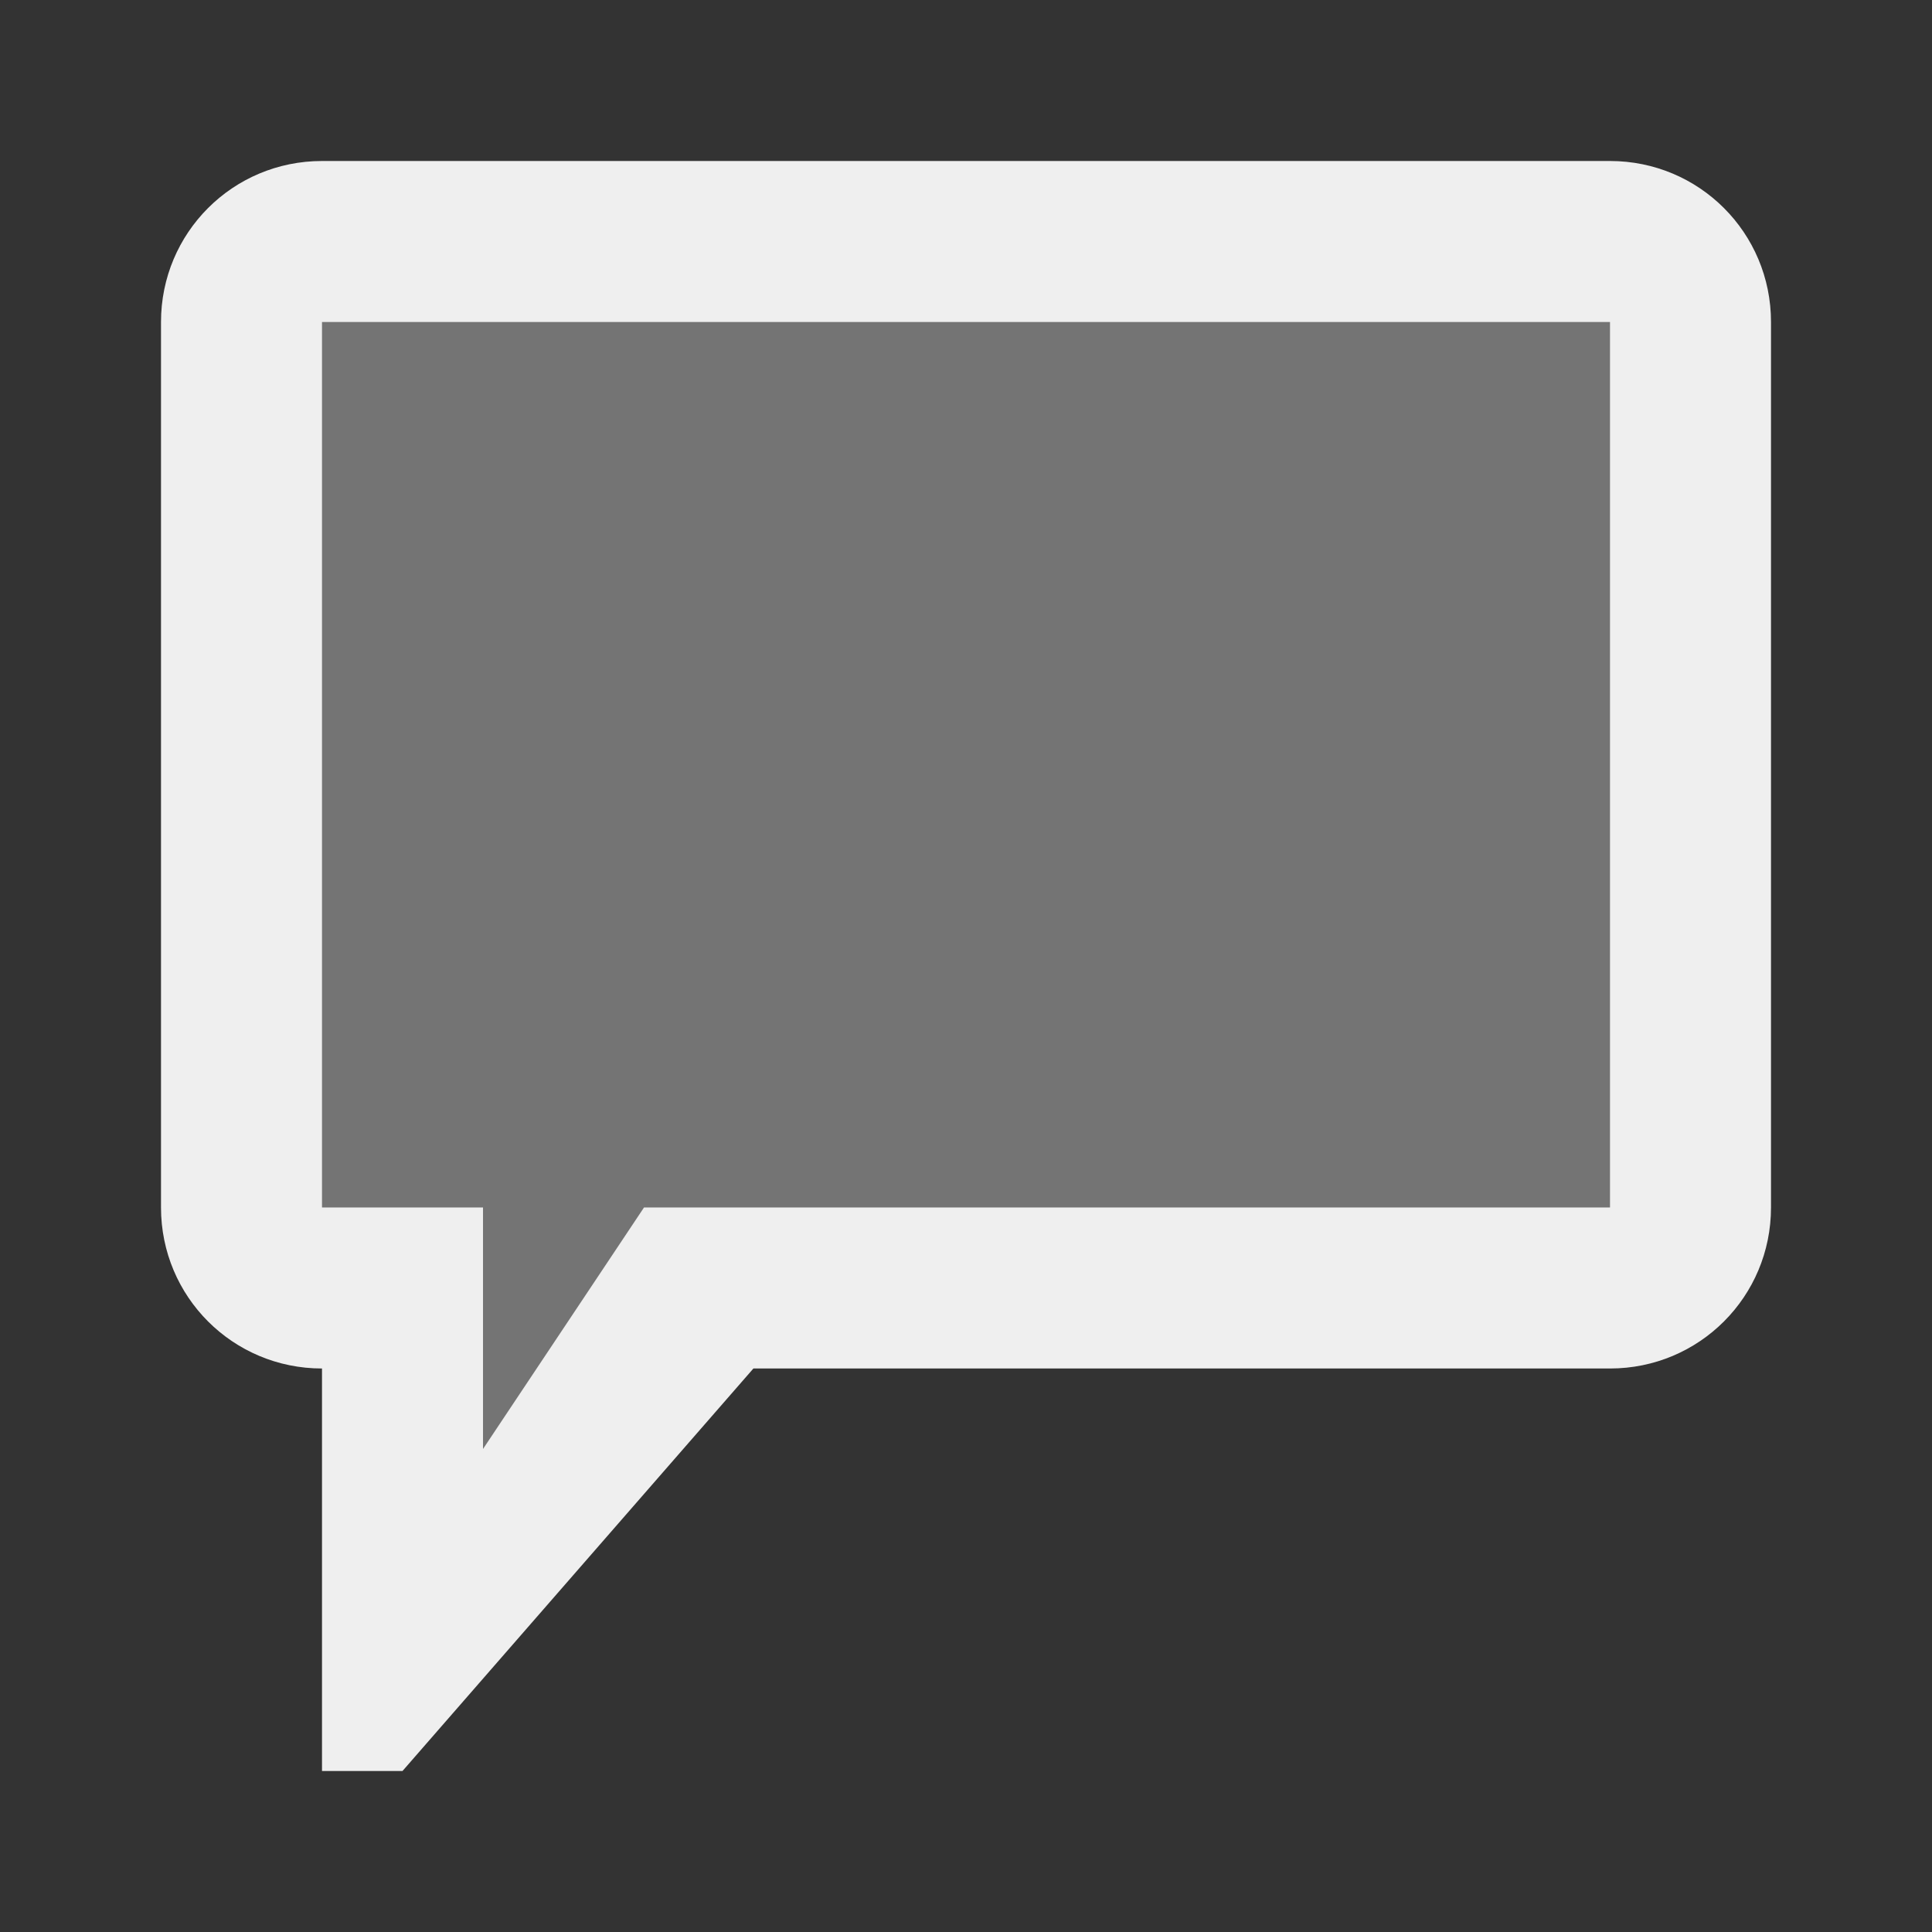
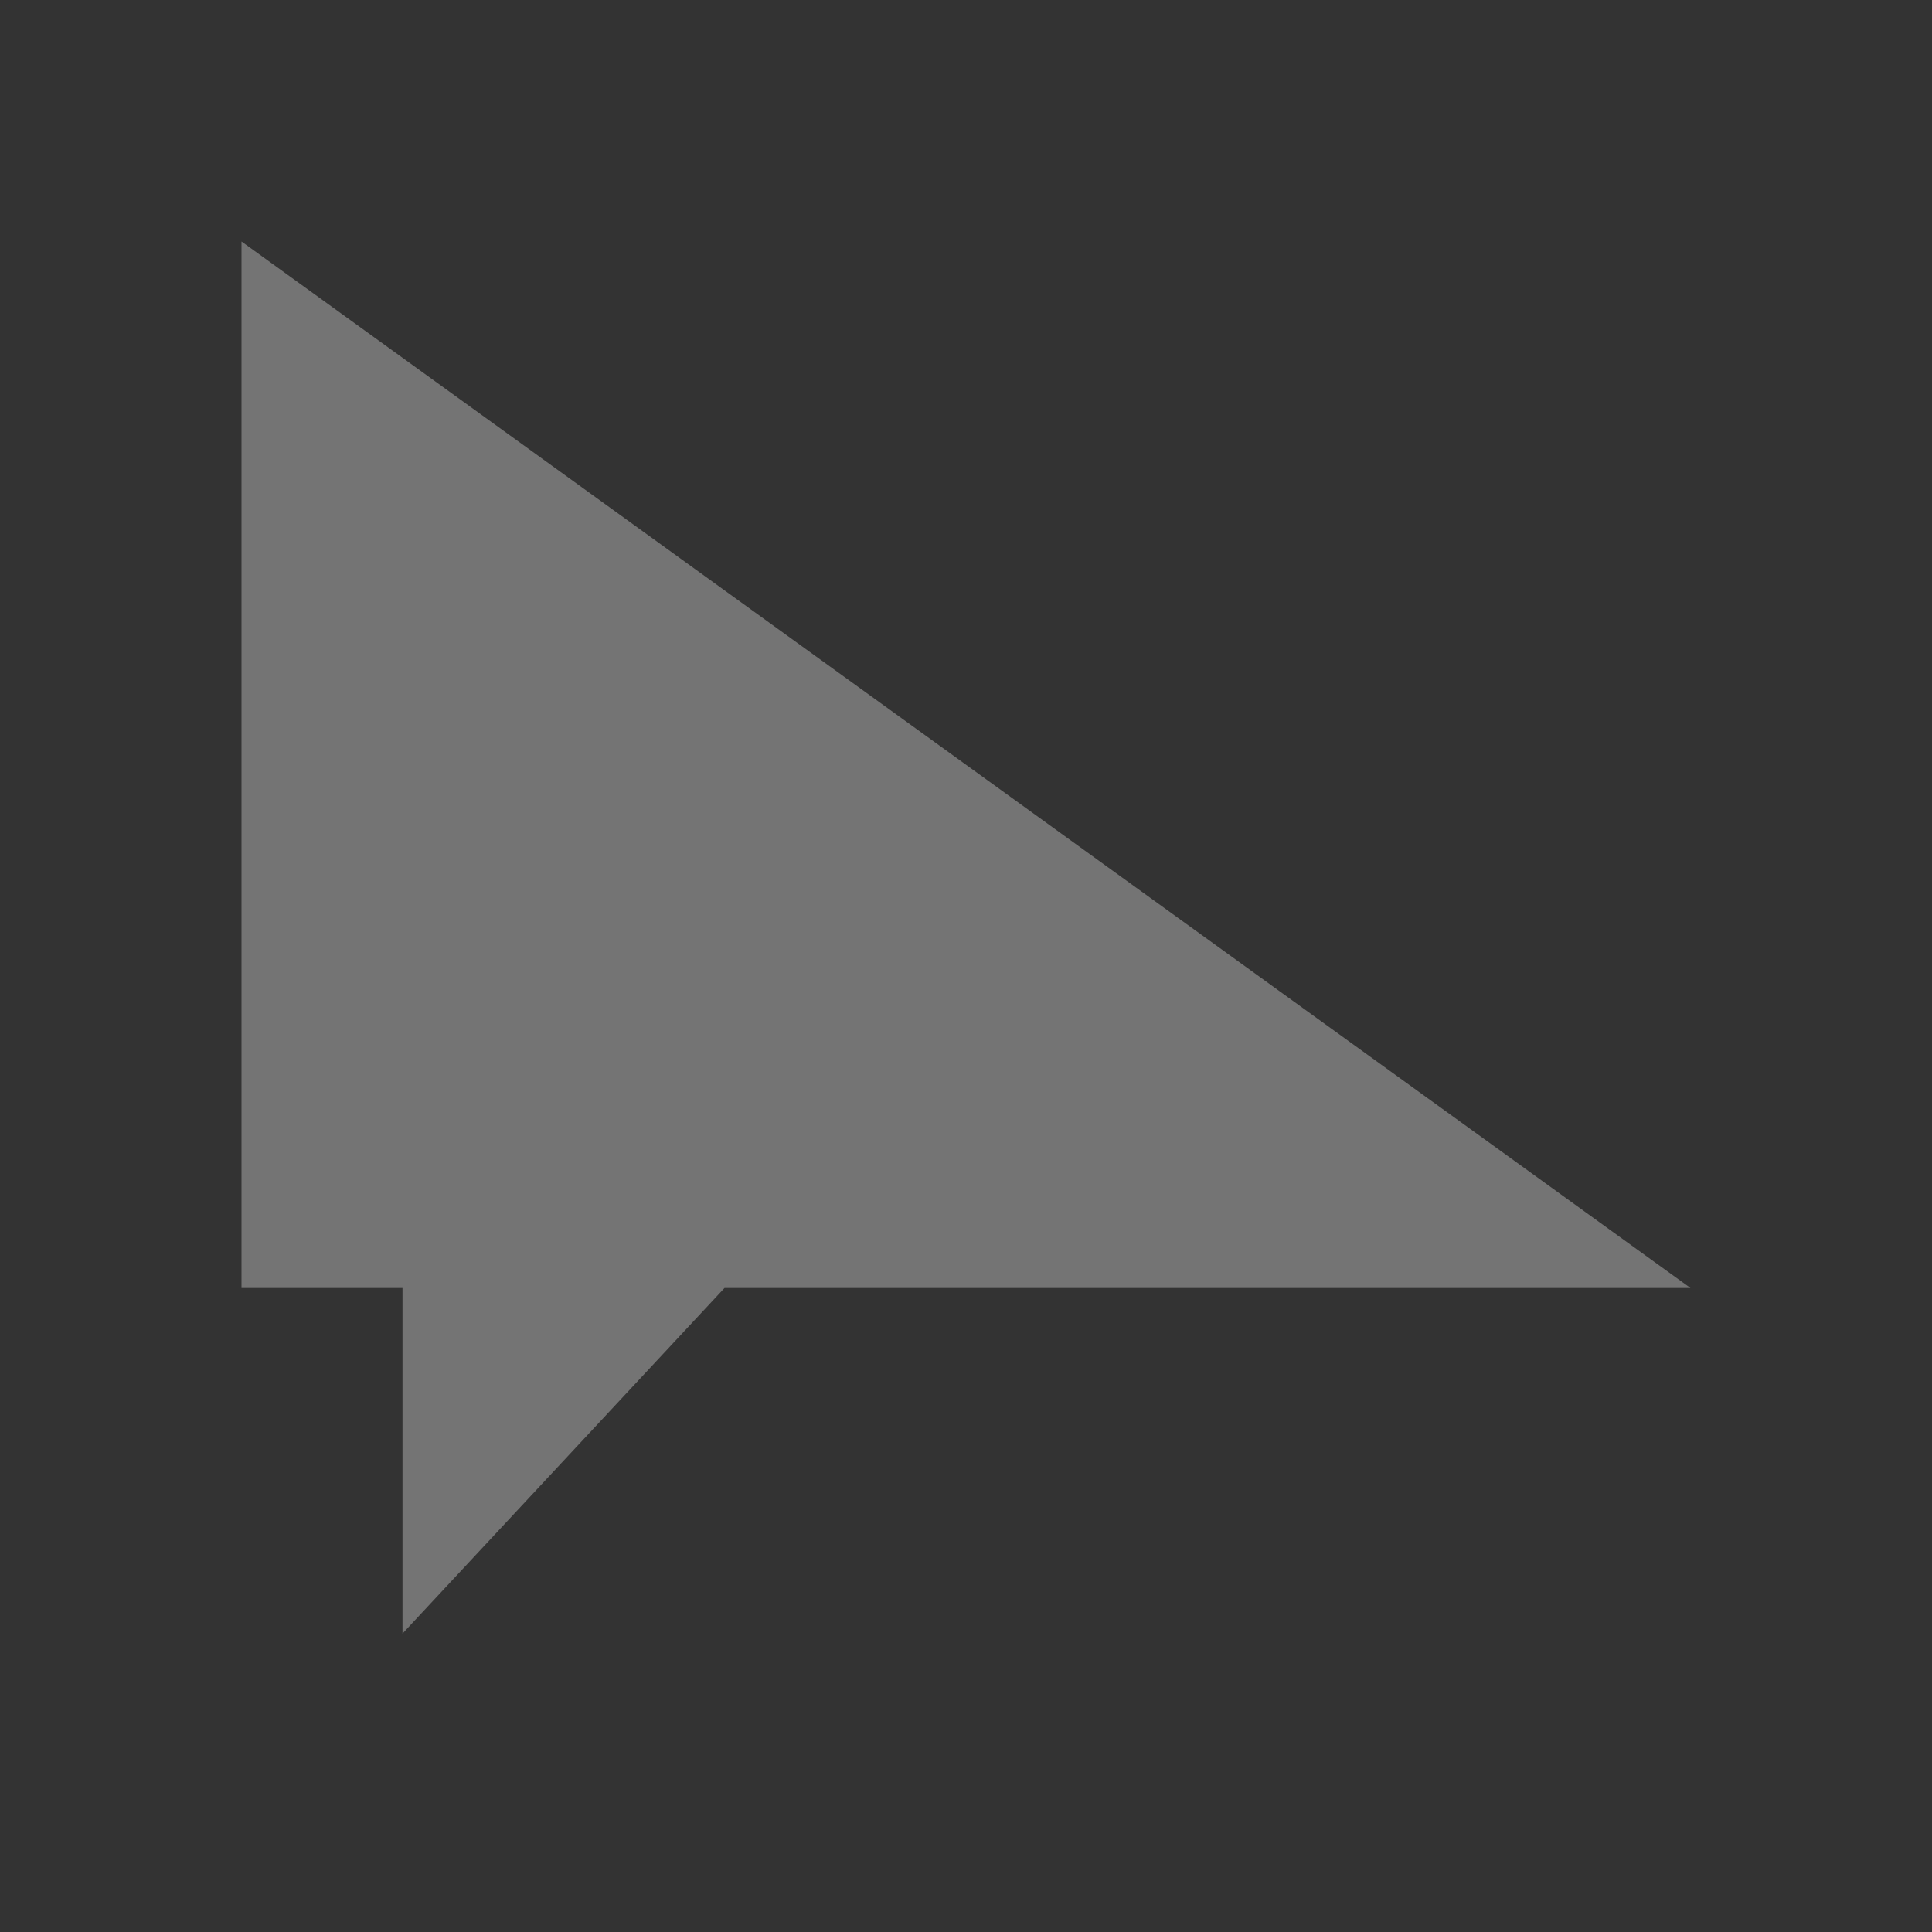
<svg xmlns="http://www.w3.org/2000/svg" viewBox="0 0 24 24">
  <rect x="0" y="0" width="24" height="24" fill="#333333" stroke="none" />
  <g fill="#efefef">
-     <path d="m3 3v13h2v4.293l4-4.293h12v-13z" opacity=".35" />
-     <path d="m4 2c-1.108 0-2 .892-2 2v11c0 1.108.892 2 2 2v5h1l4.359-5h10.641c1.108 0 2-.892 2-2v-11c0-1.108-.892-2-2-2zm0 2h16v11h-12l-2 3v-3h-2z" />
+     <path d="m3 3v13h2v4.293l4-4.293h12z" opacity=".35" />
  </g>
</svg>